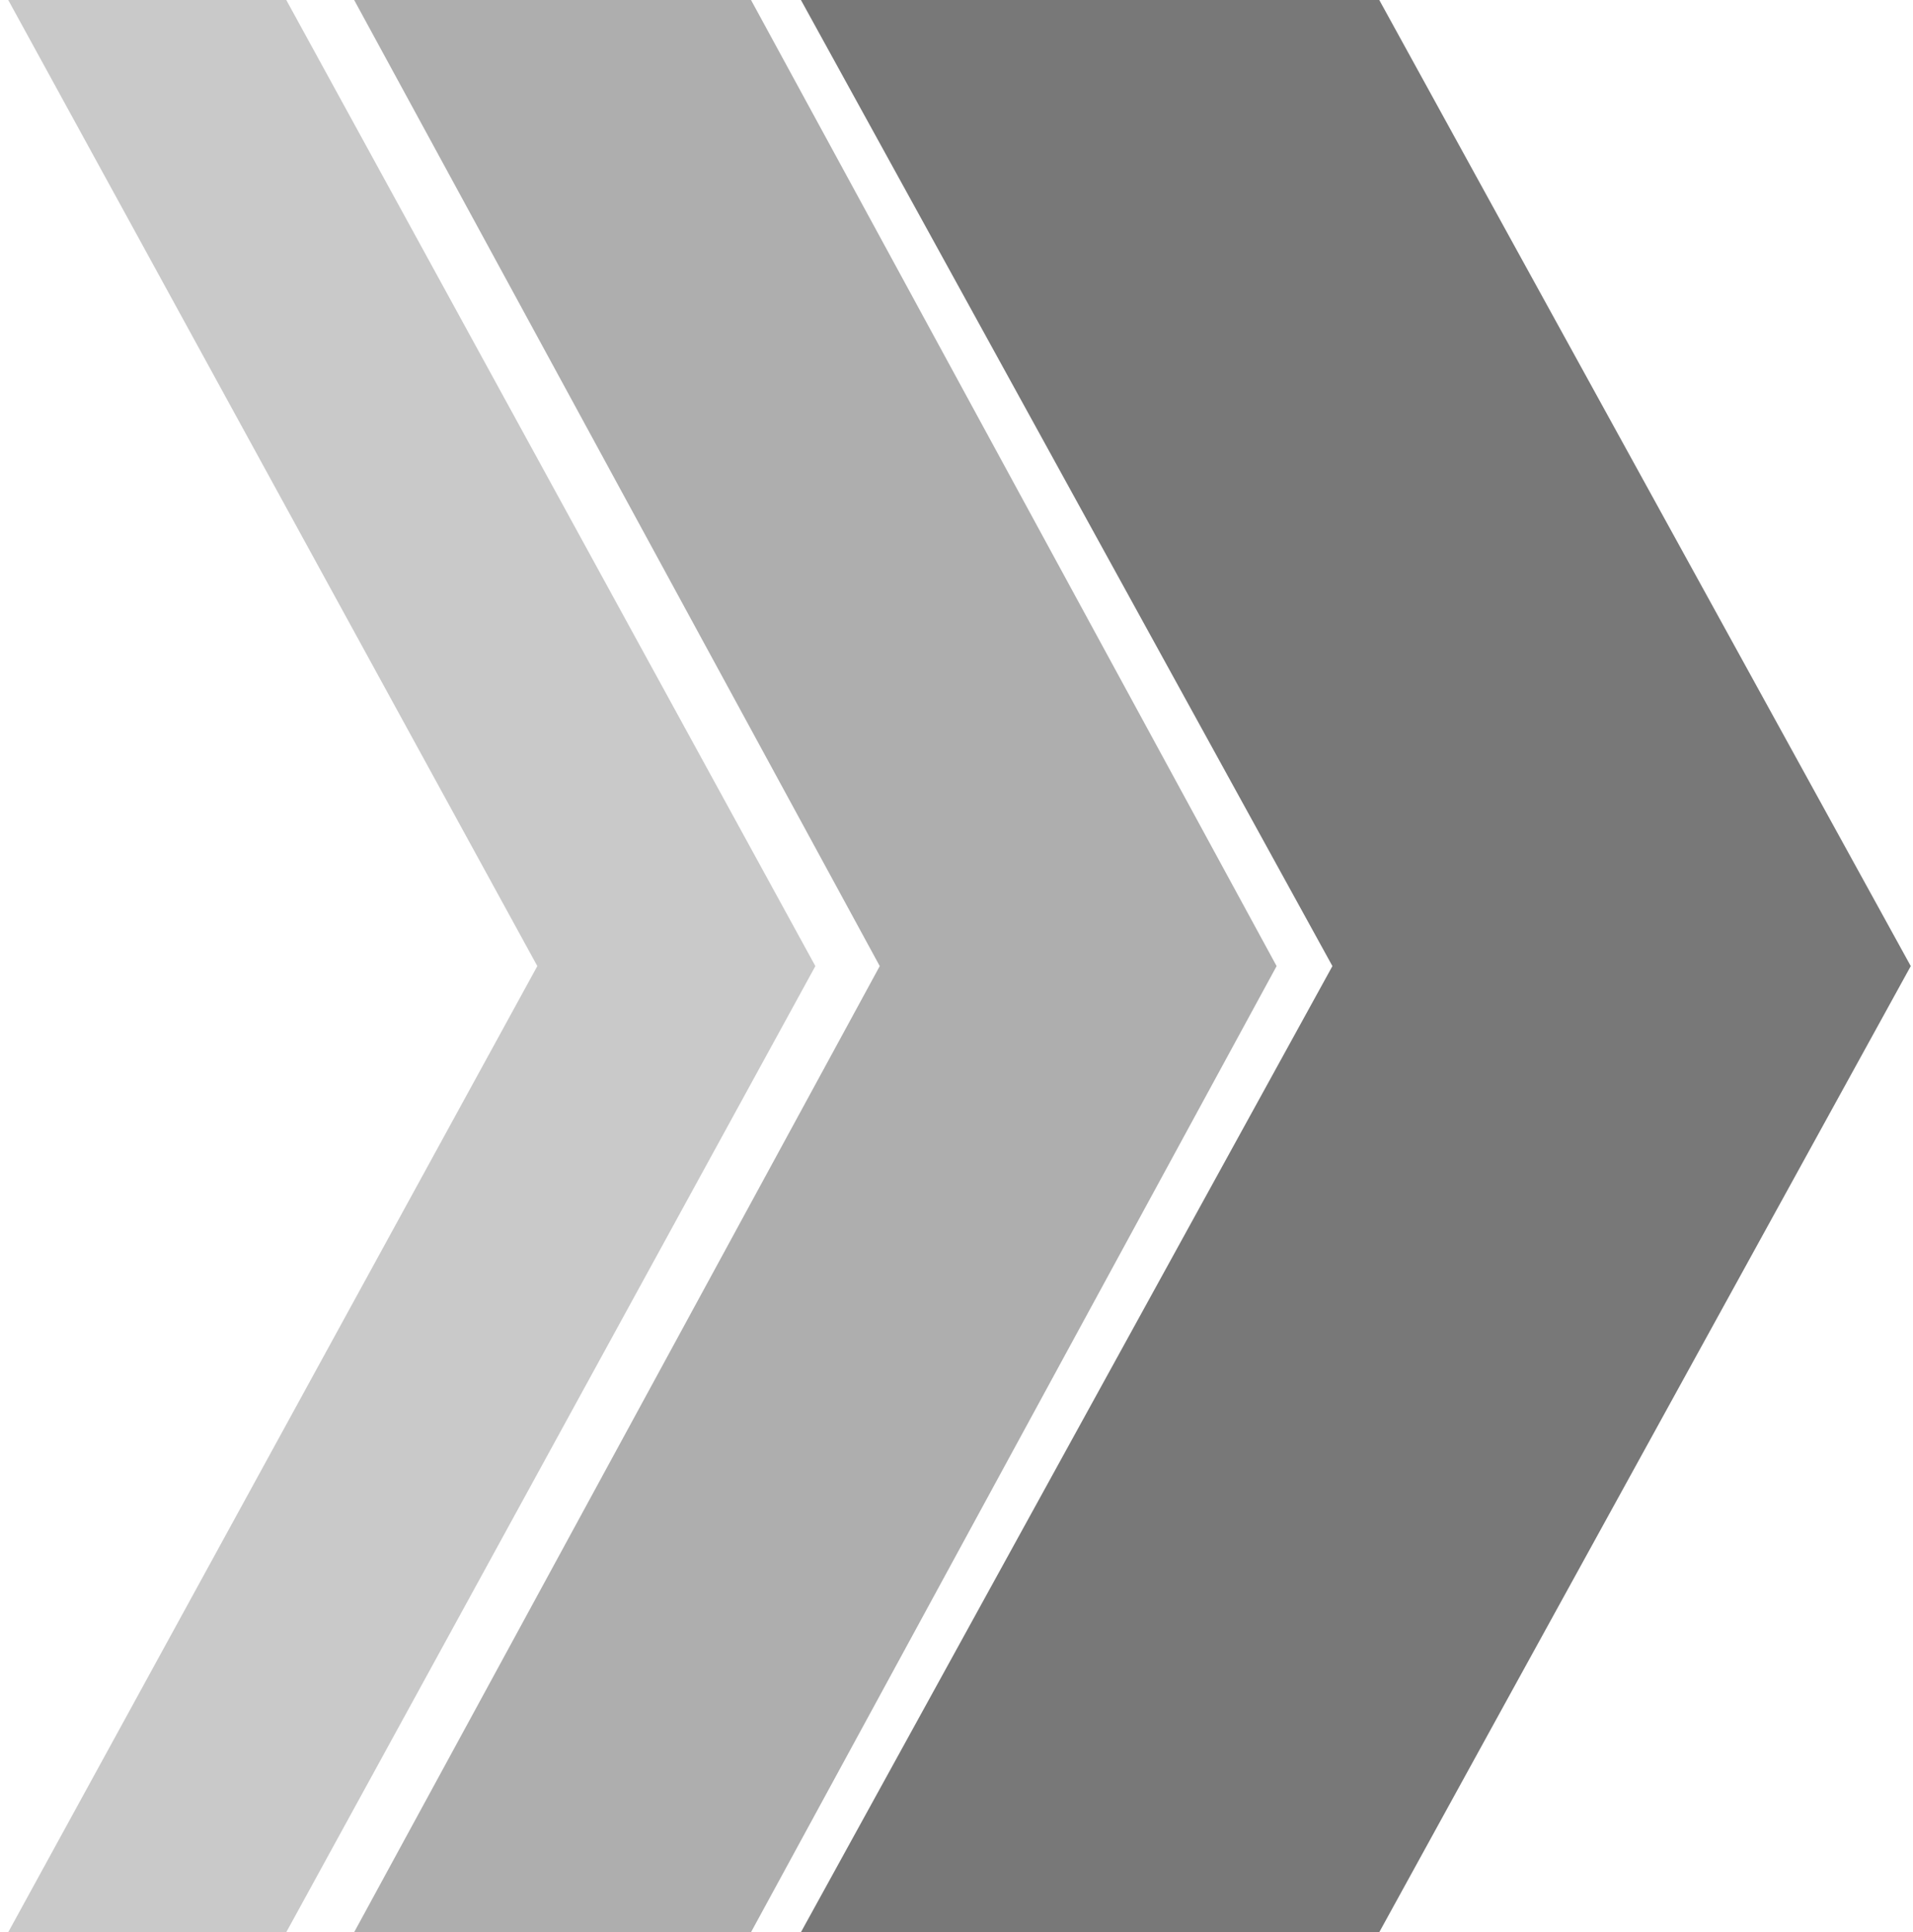
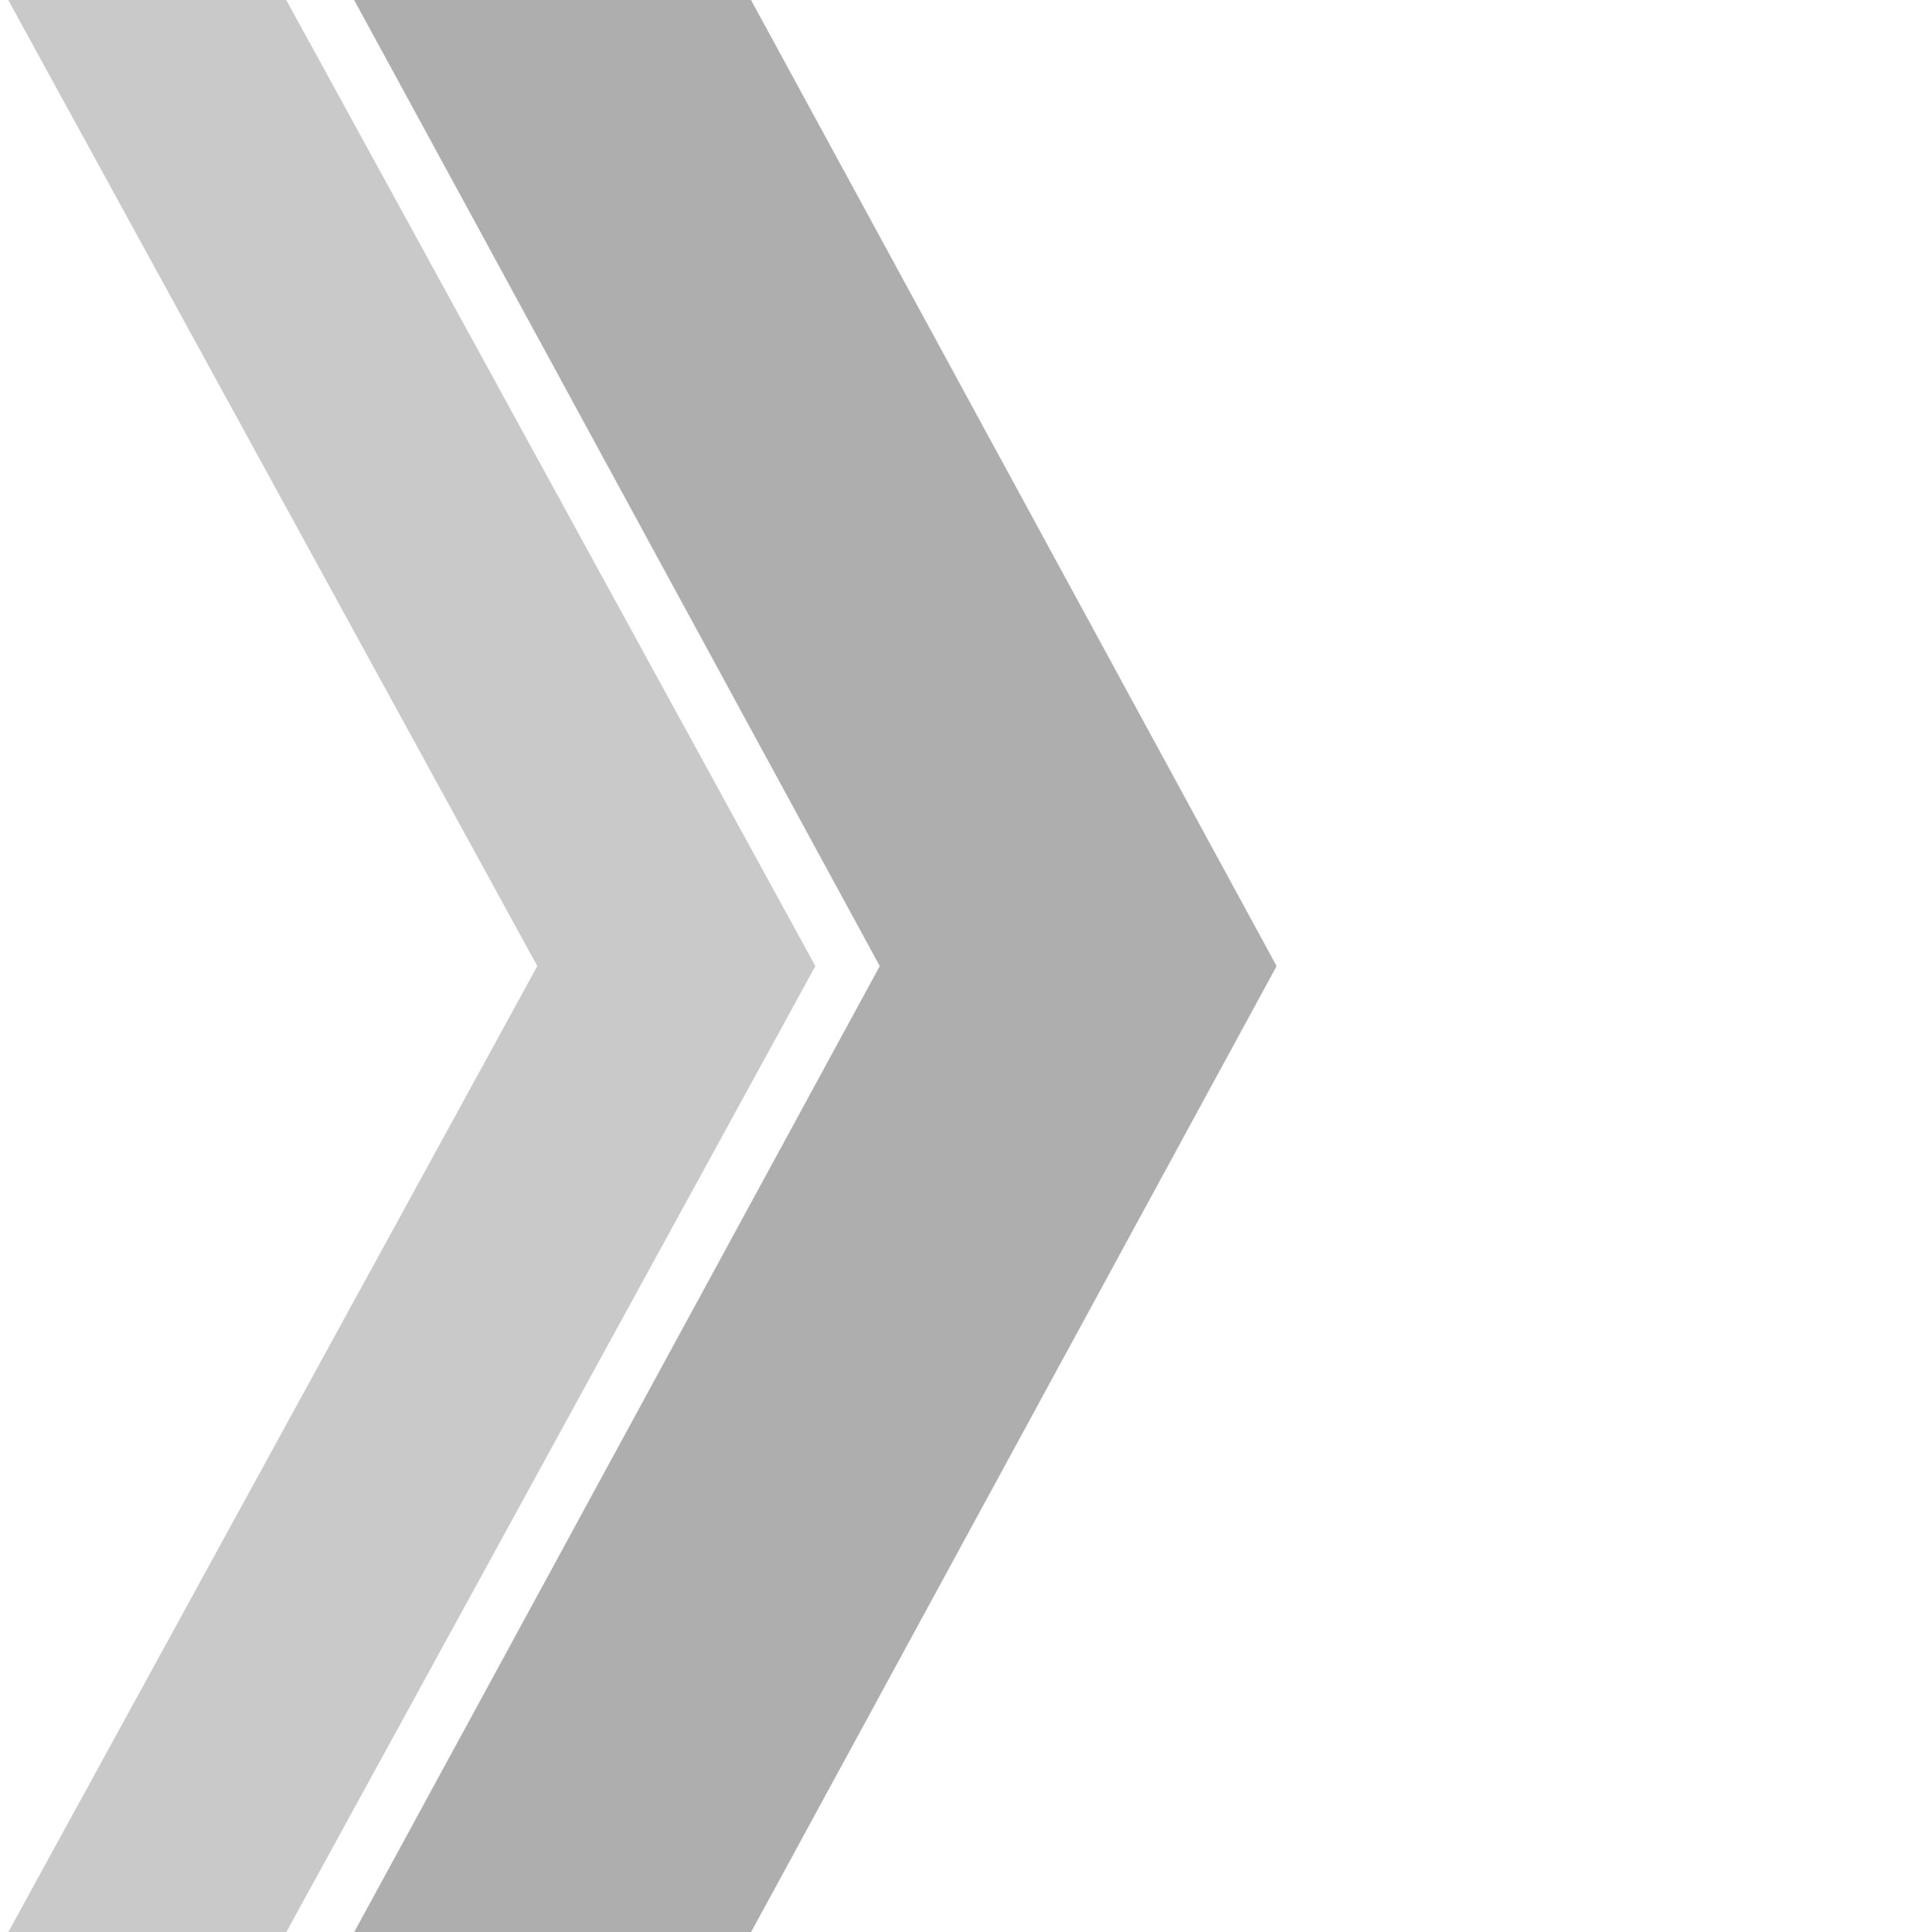
<svg xmlns="http://www.w3.org/2000/svg" width="99" height="100" viewBox="0 0 99 100" fill="none">
  <path opacity="0.4" d="M21.311 88.143L42.196 50L21.311 11.857L14.815 -4.90313e-08L0.426 0L6.921 11.857L27.807 50L6.921 88.143L0.426 100L14.815 100L21.311 88.143Z" fill="#787878" />
  <path opacity="0.6" d="M45.319 11.857L38.866 -6.99812e-08L32.623 -4.87069e-08L24.572 -2.12743e-08L18.328 0L24.781 11.857L45.528 50L24.781 88.143L18.328 100L24.572 100L32.623 100L38.866 100L45.319 88.143L66.066 50L45.319 11.857Z" fill="#787878" />
-   <path d="M77.896 11.857L71.379 -1.01981e-07L65.057 -8.04426e-08L62.225 -7.07926e-08L56.916 -5.2702e-08L55.904 -4.92537e-08L50.602 -3.11889e-08L47.763 -2.15131e-08L41.449 0L47.974 11.857L68.954 50L47.974 88.143L41.449 100L47.763 100L50.602 100L55.904 100L56.916 100L62.225 100L65.057 100L71.379 100L77.896 88.143L98.884 50L77.896 11.857Z" fill="#787878" />
</svg>